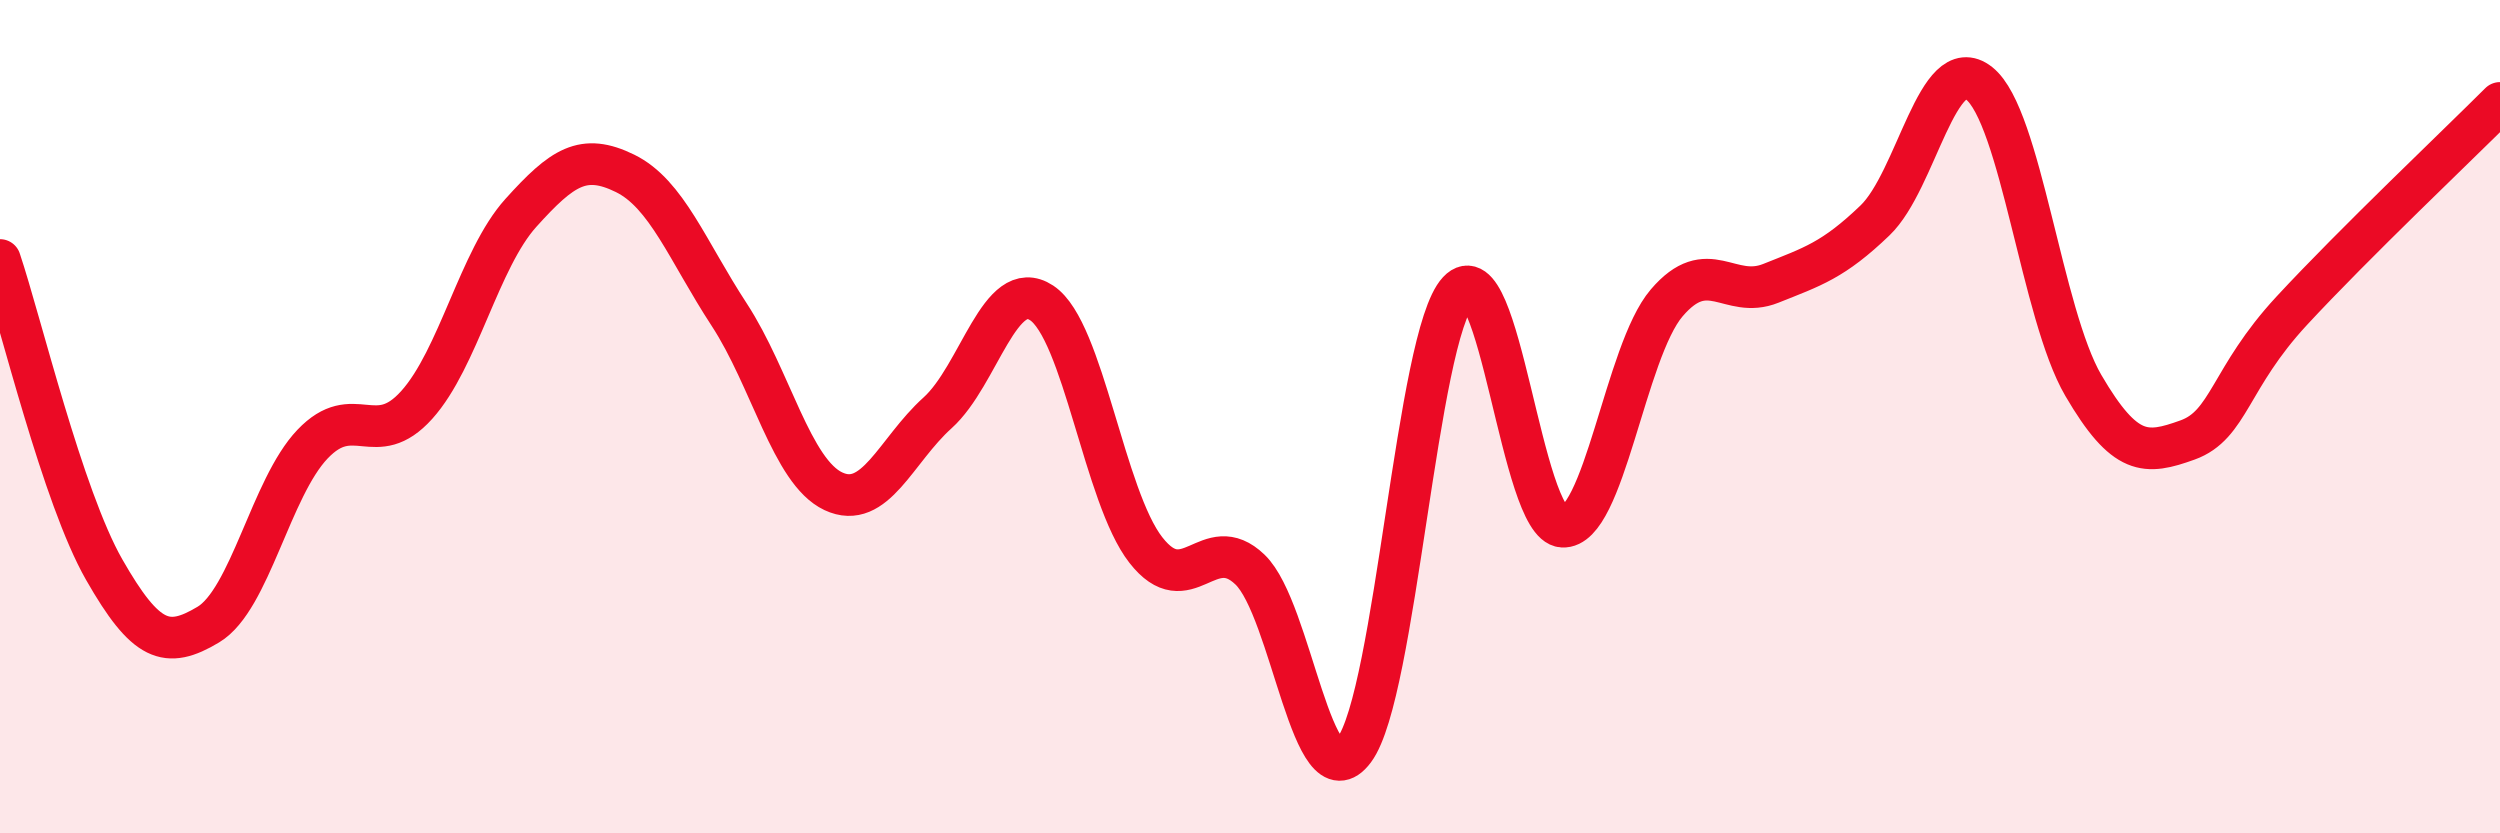
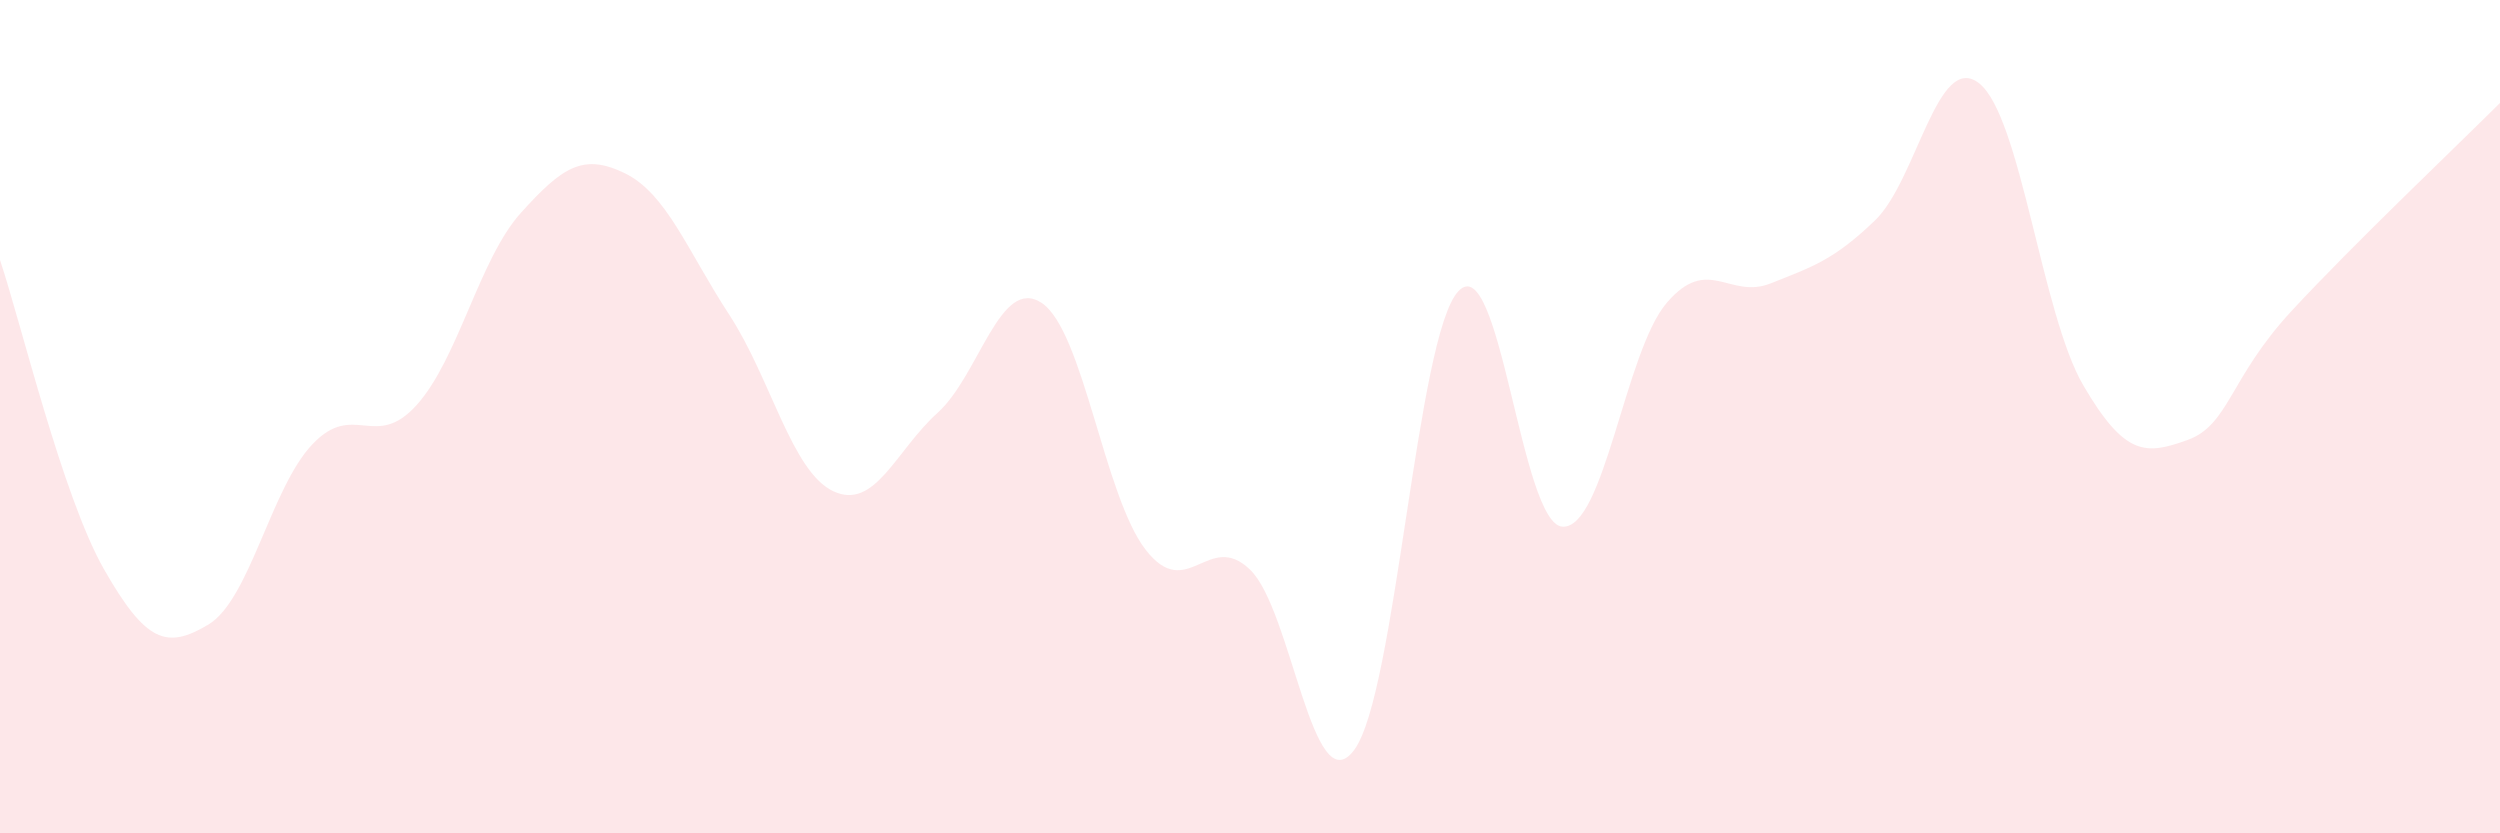
<svg xmlns="http://www.w3.org/2000/svg" width="60" height="20" viewBox="0 0 60 20">
  <path d="M 0,6.24 C 0.5,7.73 1.5,11.92 2.5,13.67 C 3.5,15.42 4,15.59 5,14.99 C 6,14.39 6.5,11.71 7.5,10.66 C 8.5,9.61 9,10.83 10,9.72 C 11,8.61 11.5,6.22 12.5,5.11 C 13.5,4 14,3.67 15,4.16 C 16,4.65 16.5,6.02 17.5,7.55 C 18.5,9.08 19,11.32 20,11.79 C 21,12.26 21.5,10.81 22.5,9.91 C 23.5,9.01 24,6.61 25,7.27 C 26,7.93 26.5,11.92 27.5,13.2 C 28.5,14.48 29,12.71 30,13.67 C 31,14.63 31.5,19.34 32.5,18 C 33.5,16.66 34,8.06 35,6.99 C 36,5.92 36.5,12.58 37.5,12.64 C 38.5,12.7 39,8.44 40,7.27 C 41,6.1 41.5,7.2 42.5,6.8 C 43.5,6.4 44,6.25 45,5.29 C 46,4.33 46.5,1.21 47.5,2 C 48.5,2.79 49,7.54 50,9.25 C 51,10.96 51.5,10.92 52.5,10.56 C 53.5,10.2 53.5,9.08 55,7.46 C 56.5,5.84 59,3.47 60,2.47L60 20L0 20Z" fill="#EB0A25" opacity="0.1" stroke-linecap="round" stroke-linejoin="round" />
-   <path d="M 0,6.24 C 0.5,7.73 1.5,11.92 2.5,13.67 C 3.5,15.42 4,15.59 5,14.99 C 6,14.39 6.5,11.71 7.5,10.66 C 8.5,9.61 9,10.83 10,9.72 C 11,8.61 11.5,6.22 12.5,5.11 C 13.5,4 14,3.67 15,4.16 C 16,4.65 16.5,6.02 17.5,7.55 C 18.5,9.08 19,11.32 20,11.79 C 21,12.26 21.5,10.81 22.5,9.91 C 23.5,9.01 24,6.61 25,7.27 C 26,7.93 26.5,11.92 27.5,13.2 C 28.5,14.48 29,12.71 30,13.67 C 31,14.63 31.5,19.34 32.5,18 C 33.5,16.66 34,8.06 35,6.99 C 36,5.92 36.5,12.58 37.5,12.64 C 38.5,12.7 39,8.44 40,7.27 C 41,6.1 41.5,7.2 42.5,6.8 C 43.5,6.4 44,6.25 45,5.29 C 46,4.33 46.5,1.21 47.5,2 C 48.5,2.79 49,7.54 50,9.25 C 51,10.96 51.5,10.92 52.5,10.56 C 53.5,10.2 53.5,9.08 55,7.46 C 56.5,5.84 59,3.47 60,2.47" stroke="#EB0A25" stroke-width="1" fill="none" stroke-linecap="round" stroke-linejoin="round" />
</svg>